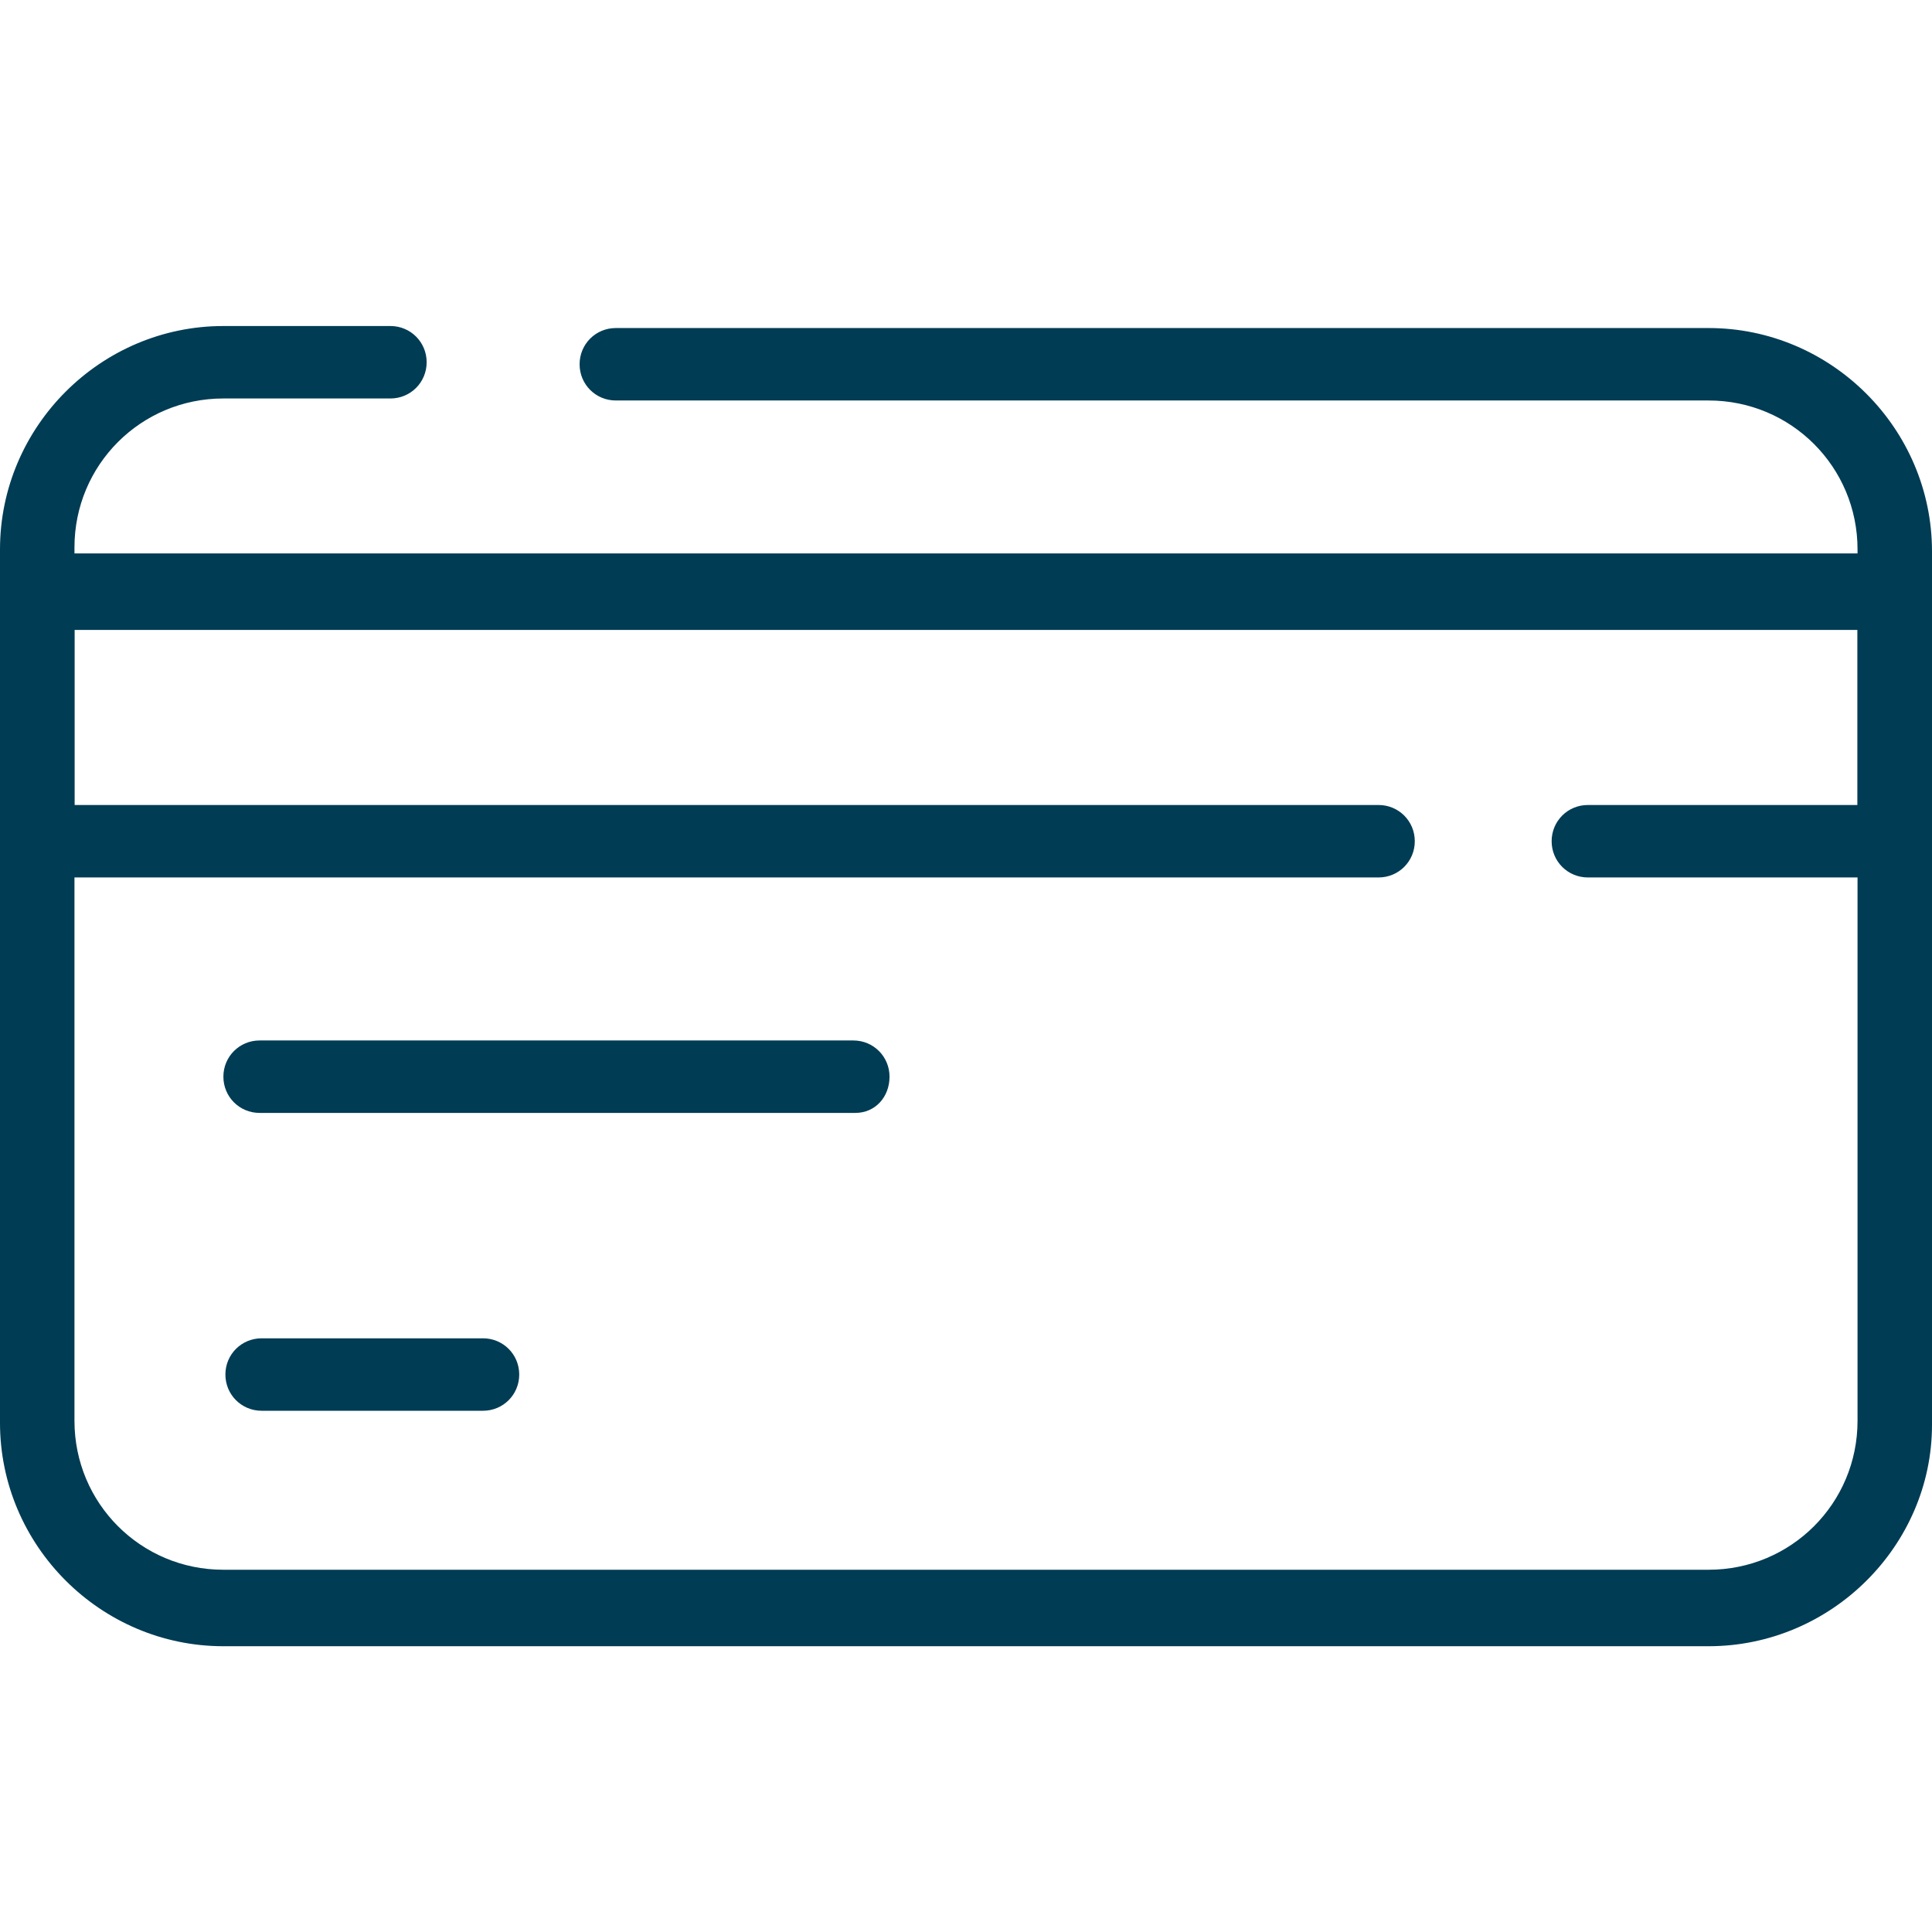
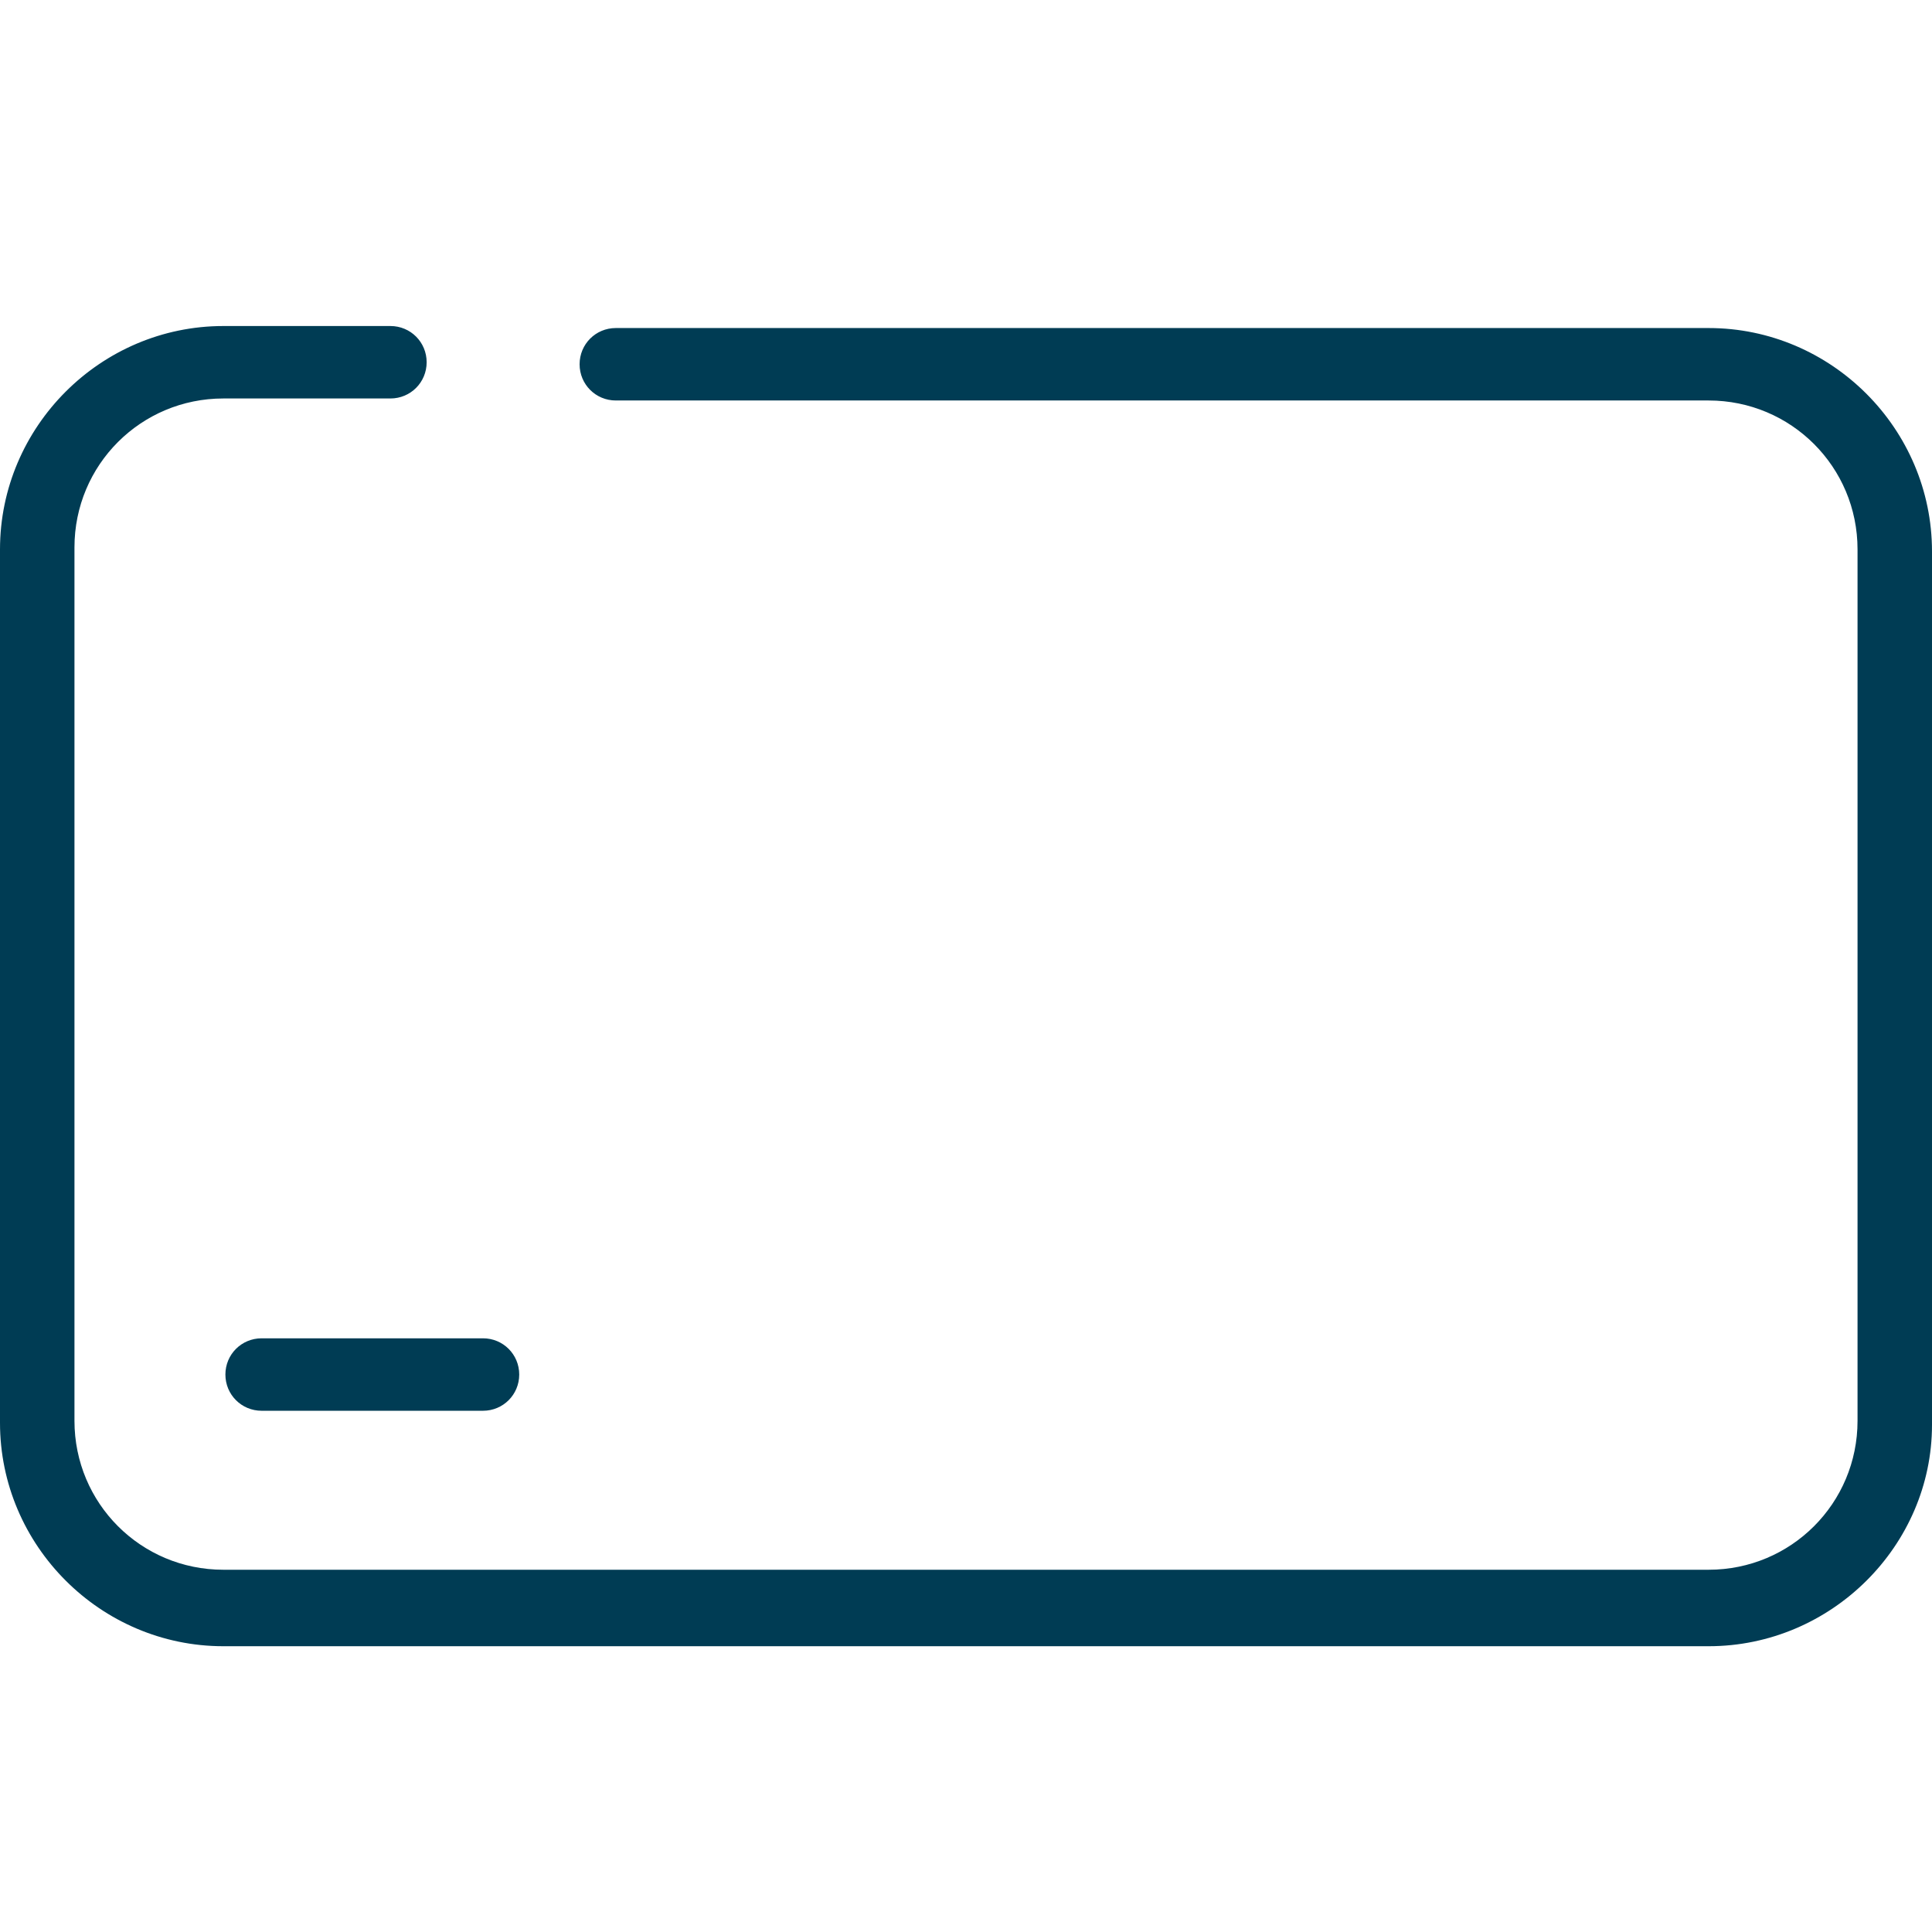
<svg xmlns="http://www.w3.org/2000/svg" version="1.1" id="Layer_1" x="0px" y="0px" viewBox="0 0 96 96" style="enable-background:new 0 0 96 96;" xml:space="preserve">
  <style type="text/css">
	.st0{fill:#003C54;}
</style>
  <g>
    <path class="st0" d="M84.9,81.8H11.1C5,81.8,0,76.8,0,70.7V27.3c0-6.1,5-11.1,11.1-11.1h8.3c1,0,1.8,0.8,1.8,1.8s-0.8,1.8-1.8,1.8   h-8.3c-4.1,0-7.4,3.3-7.4,7.4v43.4c0,4.1,3.3,7.4,7.4,7.4h73.8c4.1,0,7.4-3.3,7.4-7.4V27.3c0-4.1-3.3-7.4-7.4-7.4H30.6   c-1,0-1.8-0.8-1.8-1.8s0.8-1.8,1.8-1.8h54.3c6.1,0,11.1,5,11.1,11.1v43.4C96,76.8,91,81.8,84.9,81.8z" />
  </g>
  <g>
-     <path class="st0" d="M96,43.6H78.9c-1,0-1.8-0.8-1.8-1.8s0.8-1.8,1.8-1.8h13.4v-8.7H3.7v8.7h64.8c1,0,1.8,0.8,1.8,1.8   s-0.8,1.8-1.8,1.8H0V27.5h96V43.6z" />
-   </g>
+     </g>
  <g>
-     <path class="st0" d="M42.5,55.3H12.9c-1,0-1.8-0.8-1.8-1.8s0.8-1.8,1.8-1.8h29.5c1,0,1.8,0.8,1.8,1.8S43.5,55.3,42.5,55.3z" />
-   </g>
+     </g>
  <g>
    <path class="st0" d="M24,70.1h-11c-1,0-1.8-0.8-1.8-1.8s0.8-1.8,1.8-1.8h11c1,0,1.8,0.8,1.8,1.8S25,70.1,24,70.1z" />
  </g>
</svg>